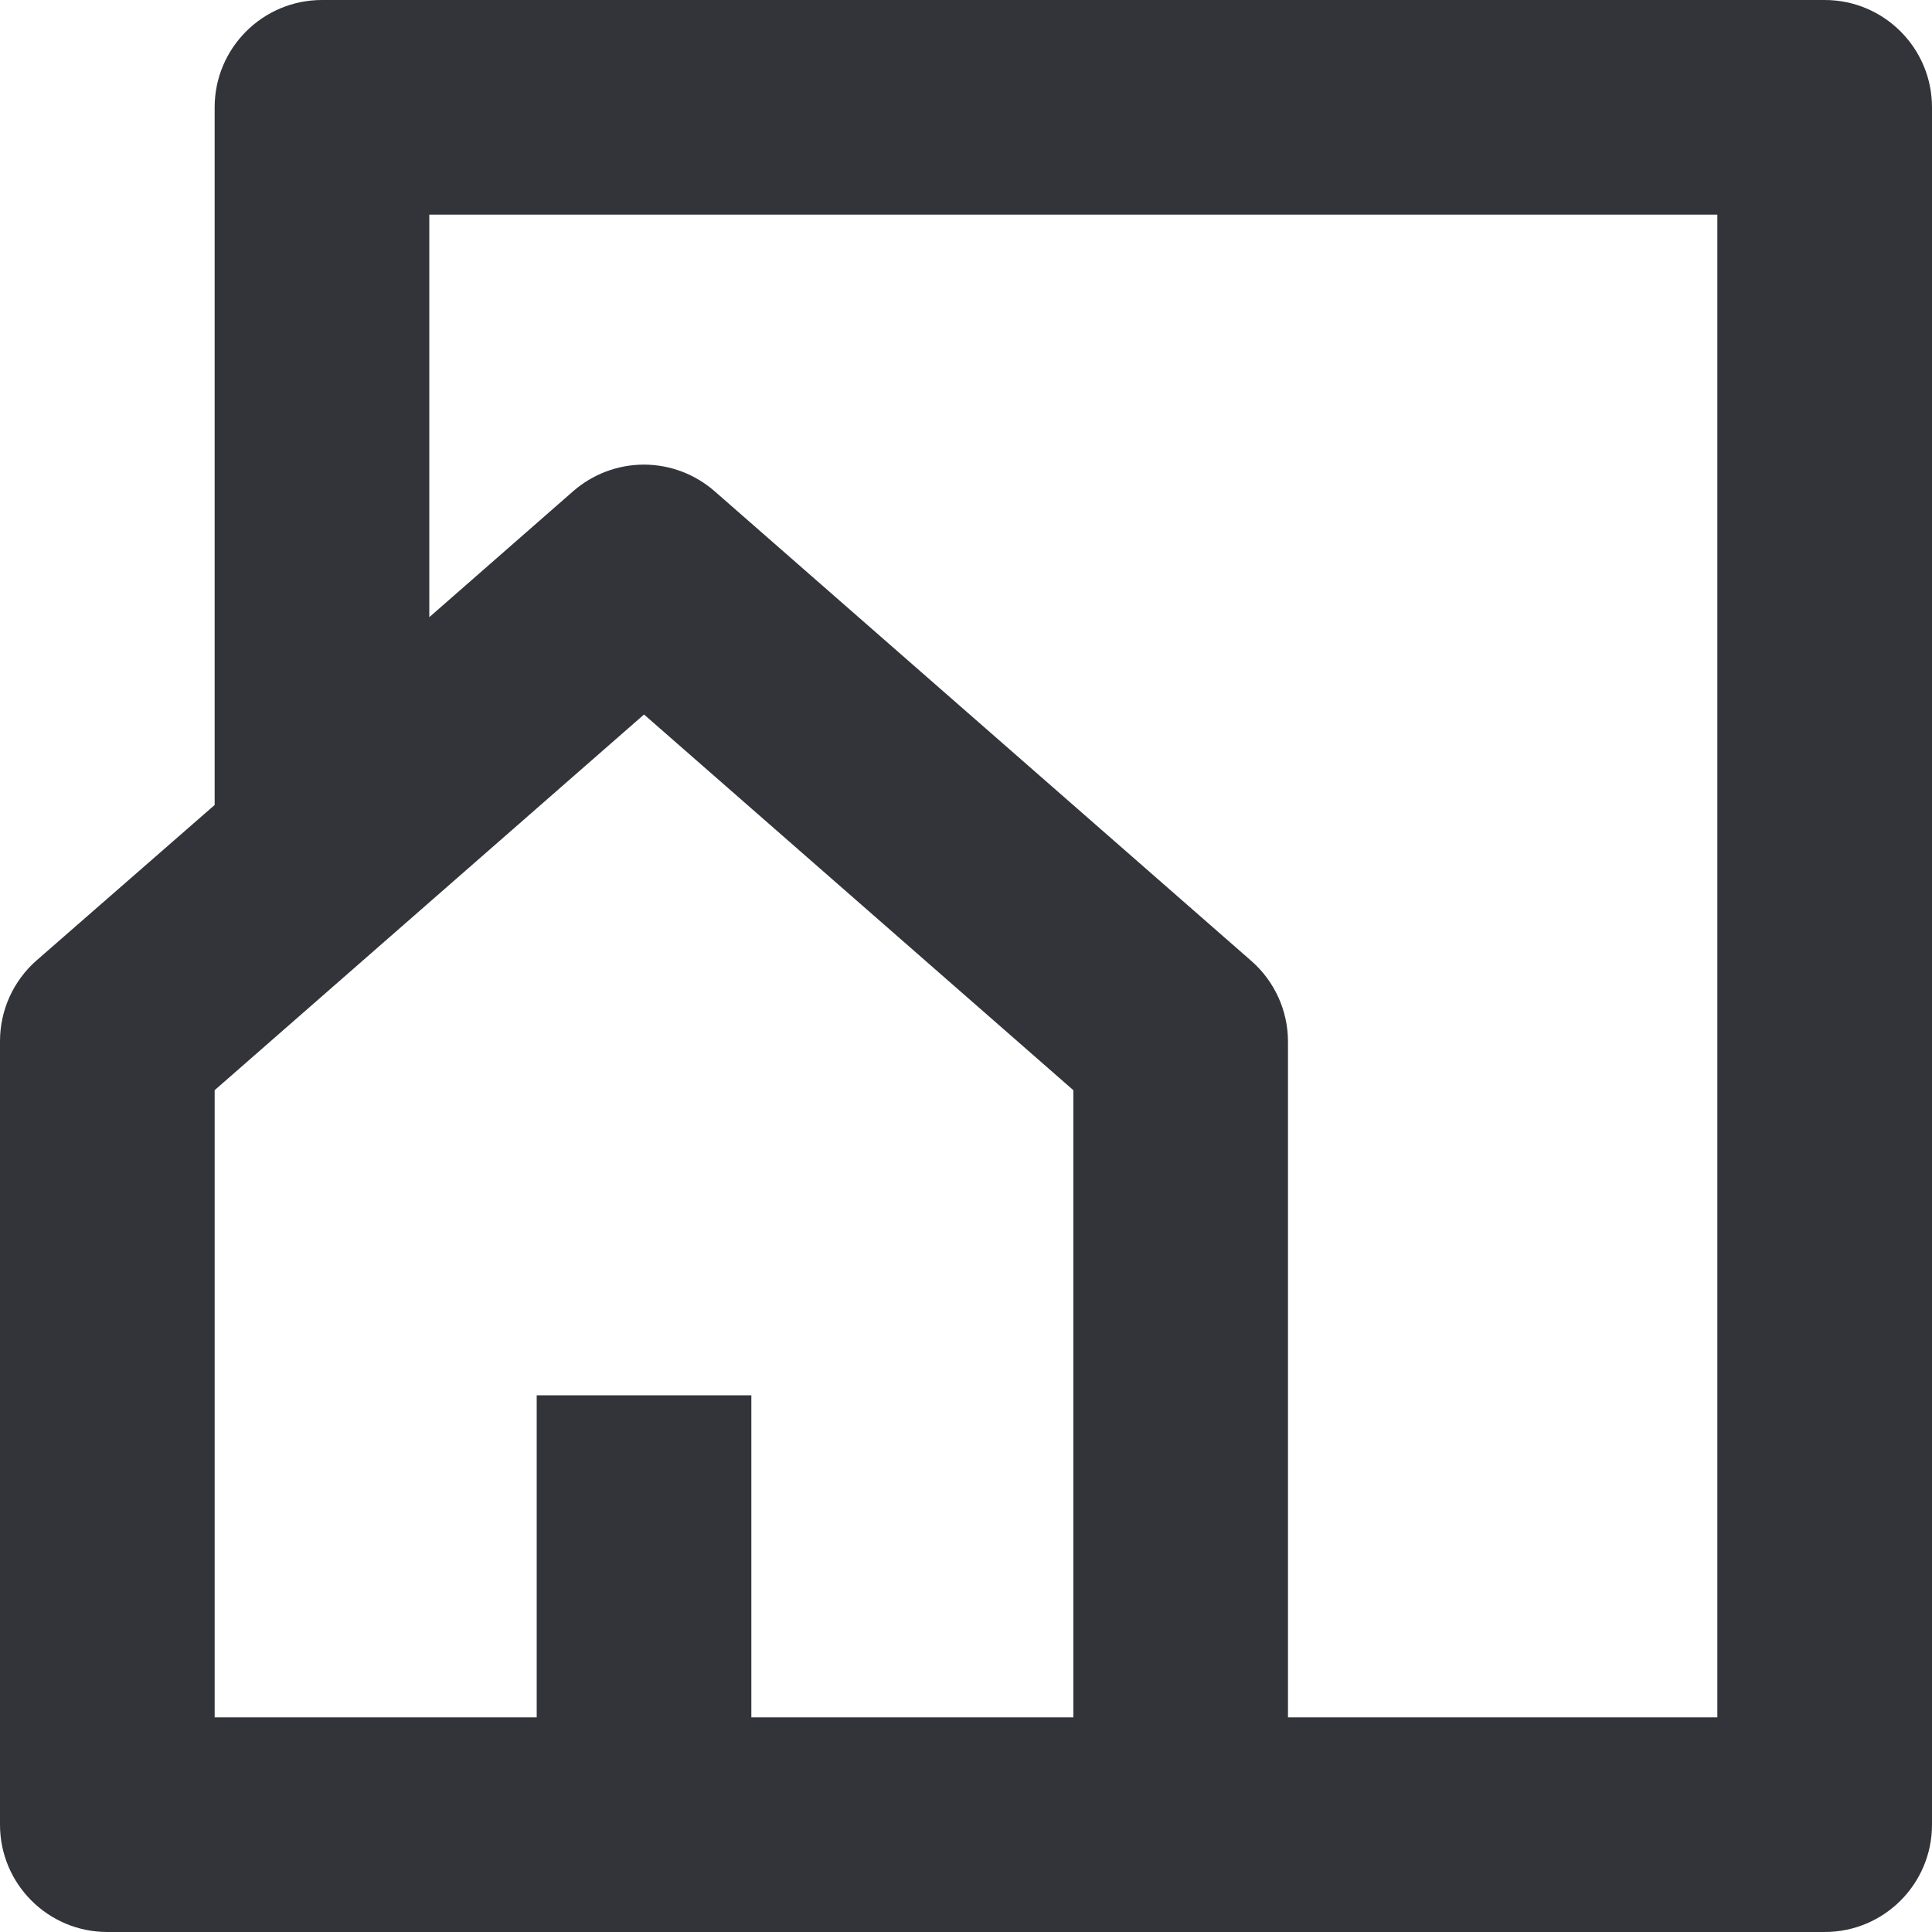
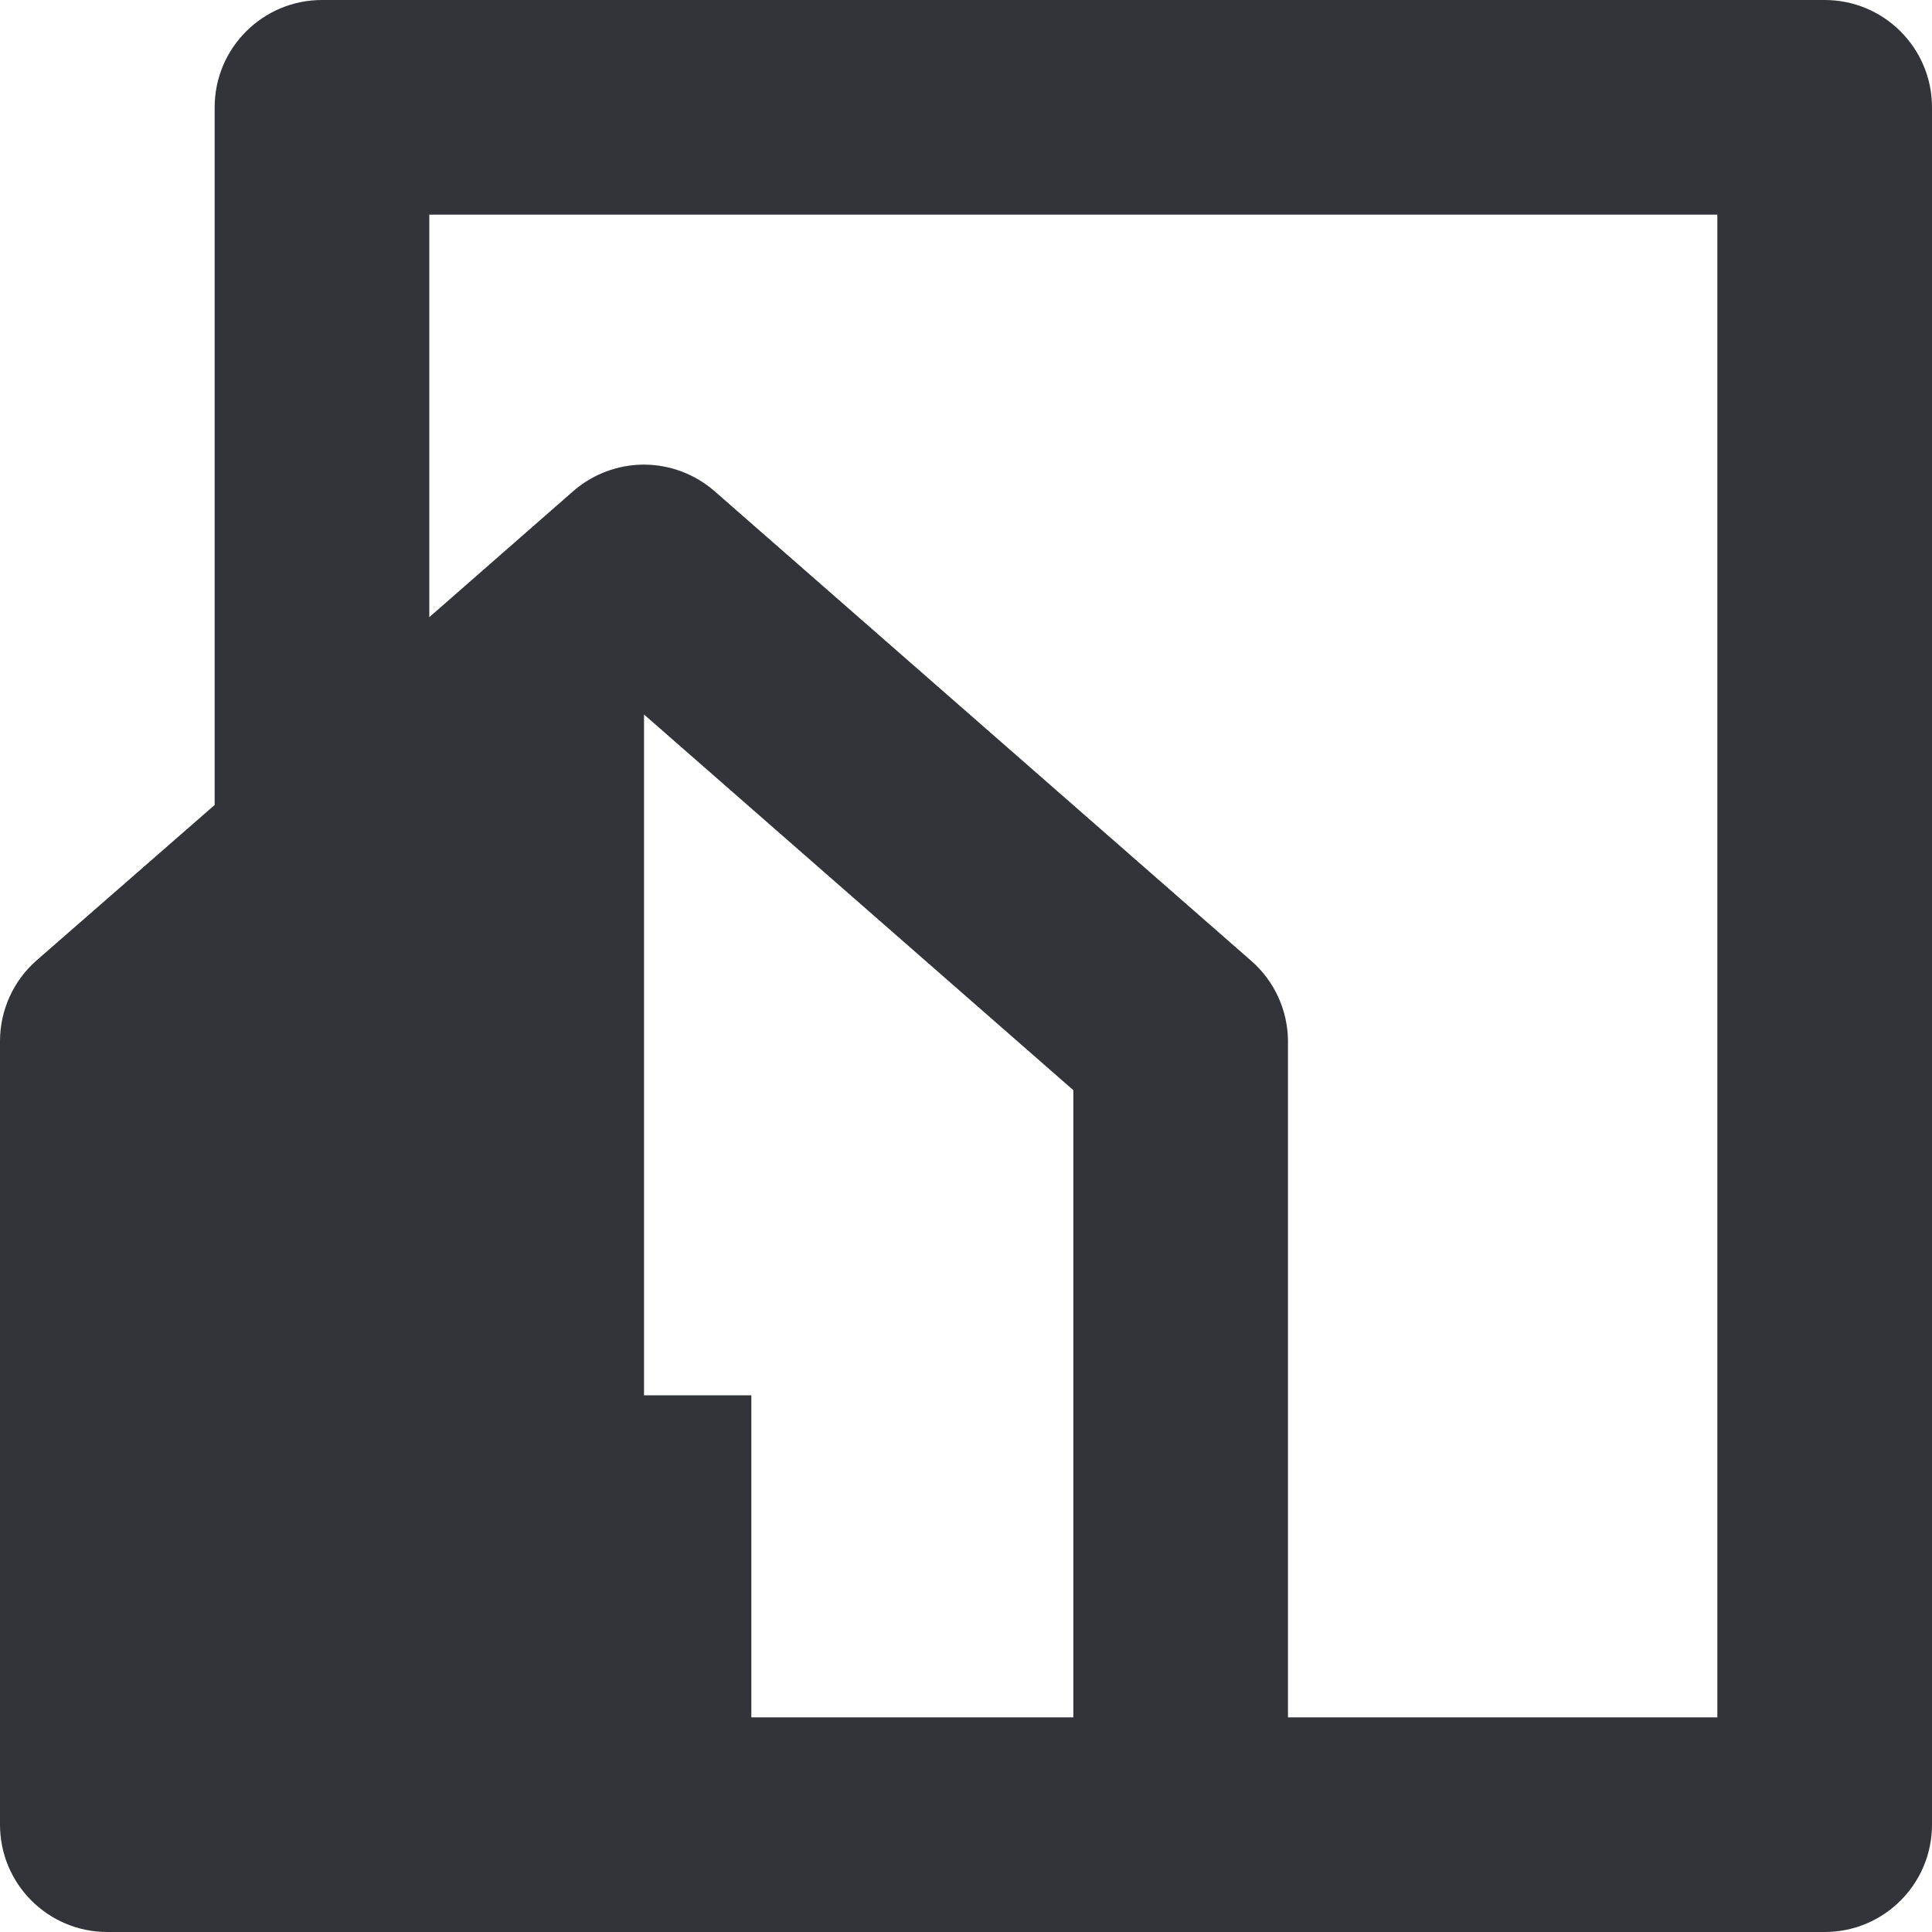
<svg xmlns="http://www.w3.org/2000/svg" width="29" height="29" viewBox="0 0 29 29" fill="none">
-   <path d="M27.389 29H1.611C0.721 29 0 28.279 0 27.389V15.628C0 15.164 0.2 14.722 0.549 14.416L3.222 12.083V1.611C3.222 0.721 3.944 0 4.833 0H27.389C28.279 0 29 0.721 29 1.611V27.389C29 28.279 28.279 29 27.389 29ZM9.667 6.974C10.057 6.975 10.433 7.117 10.727 7.374L18.782 14.423C19.13 14.727 19.331 15.166 19.333 15.628V25.778H25.778V3.222H6.444V9.264L8.605 7.372C8.899 7.116 9.276 6.974 9.667 6.974ZM8.056 20.944H11.278V25.778H16.111V16.364L9.667 10.725L3.222 16.364V25.778H8.056V20.944Z" fill="#323439" />
+   <path d="M27.389 29H1.611C0.721 29 0 28.279 0 27.389V15.628C0 15.164 0.2 14.722 0.549 14.416L3.222 12.083V1.611C3.222 0.721 3.944 0 4.833 0H27.389C28.279 0 29 0.721 29 1.611V27.389C29 28.279 28.279 29 27.389 29ZM9.667 6.974C10.057 6.975 10.433 7.117 10.727 7.374L18.782 14.423C19.13 14.727 19.331 15.166 19.333 15.628V25.778H25.778V3.222H6.444V9.264L8.605 7.372C8.899 7.116 9.276 6.974 9.667 6.974ZM8.056 20.944H11.278V25.778H16.111V16.364L9.667 10.725V25.778H8.056V20.944Z" fill="#323439" />
</svg>